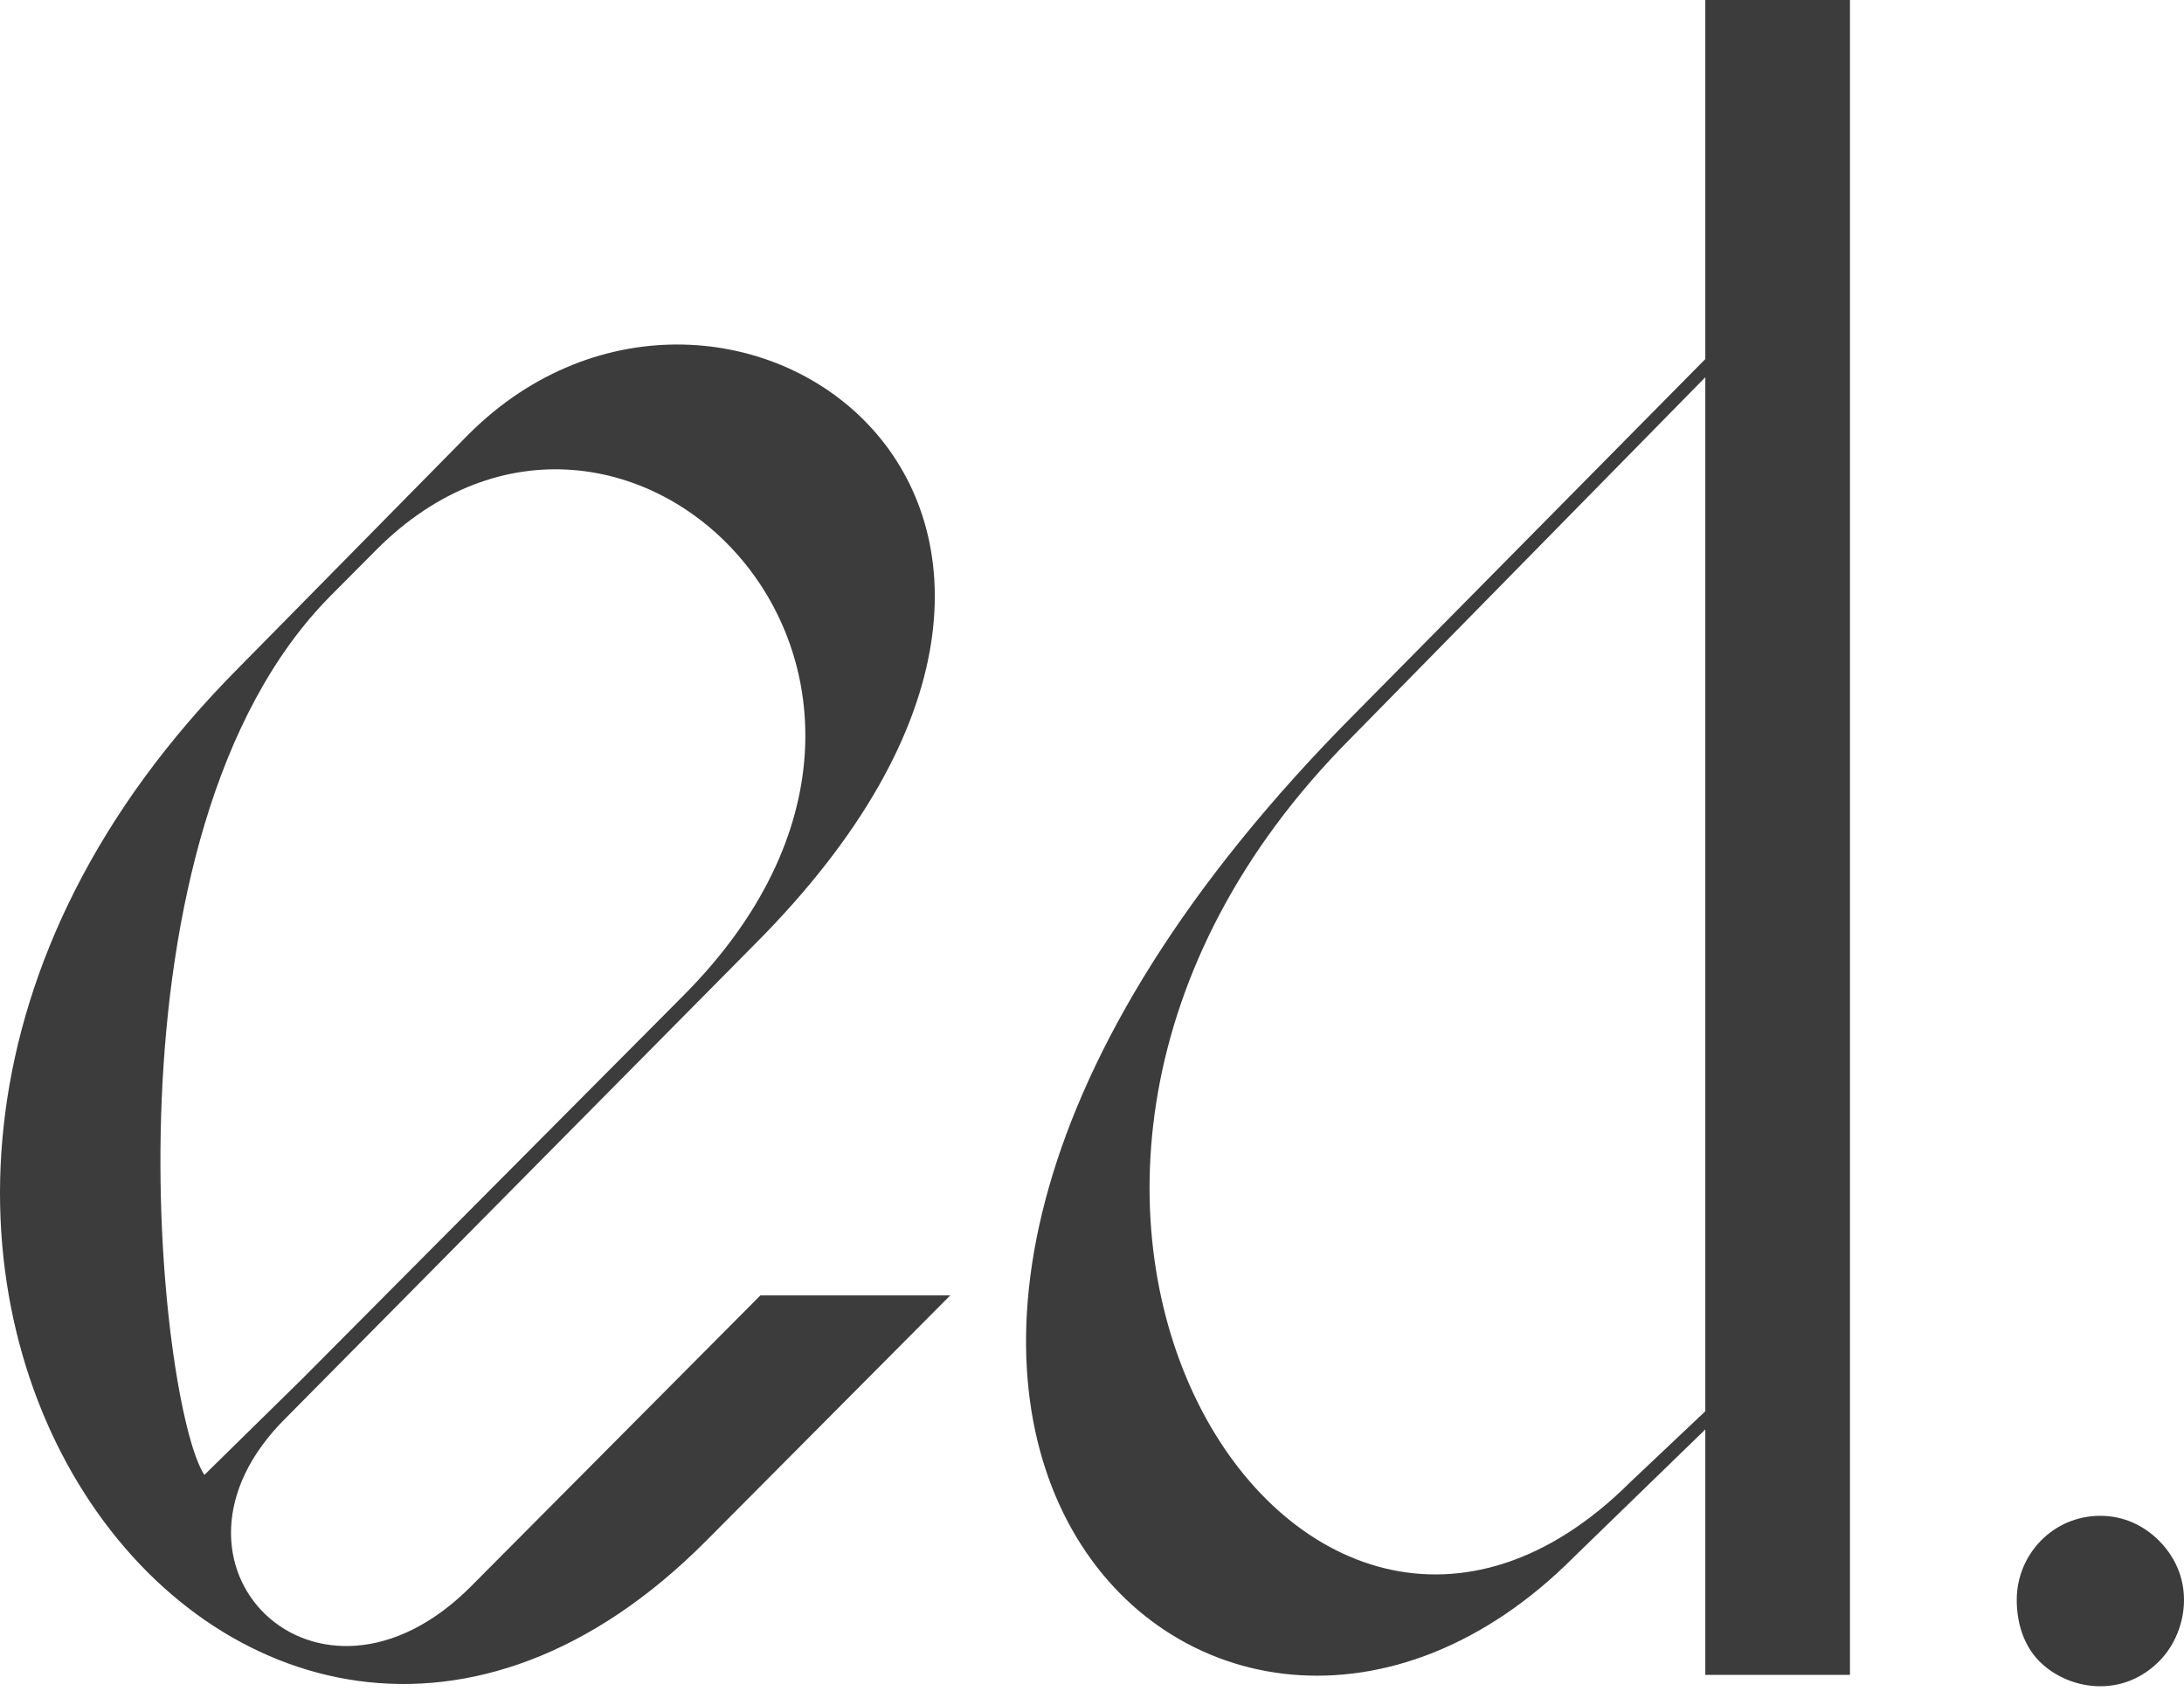
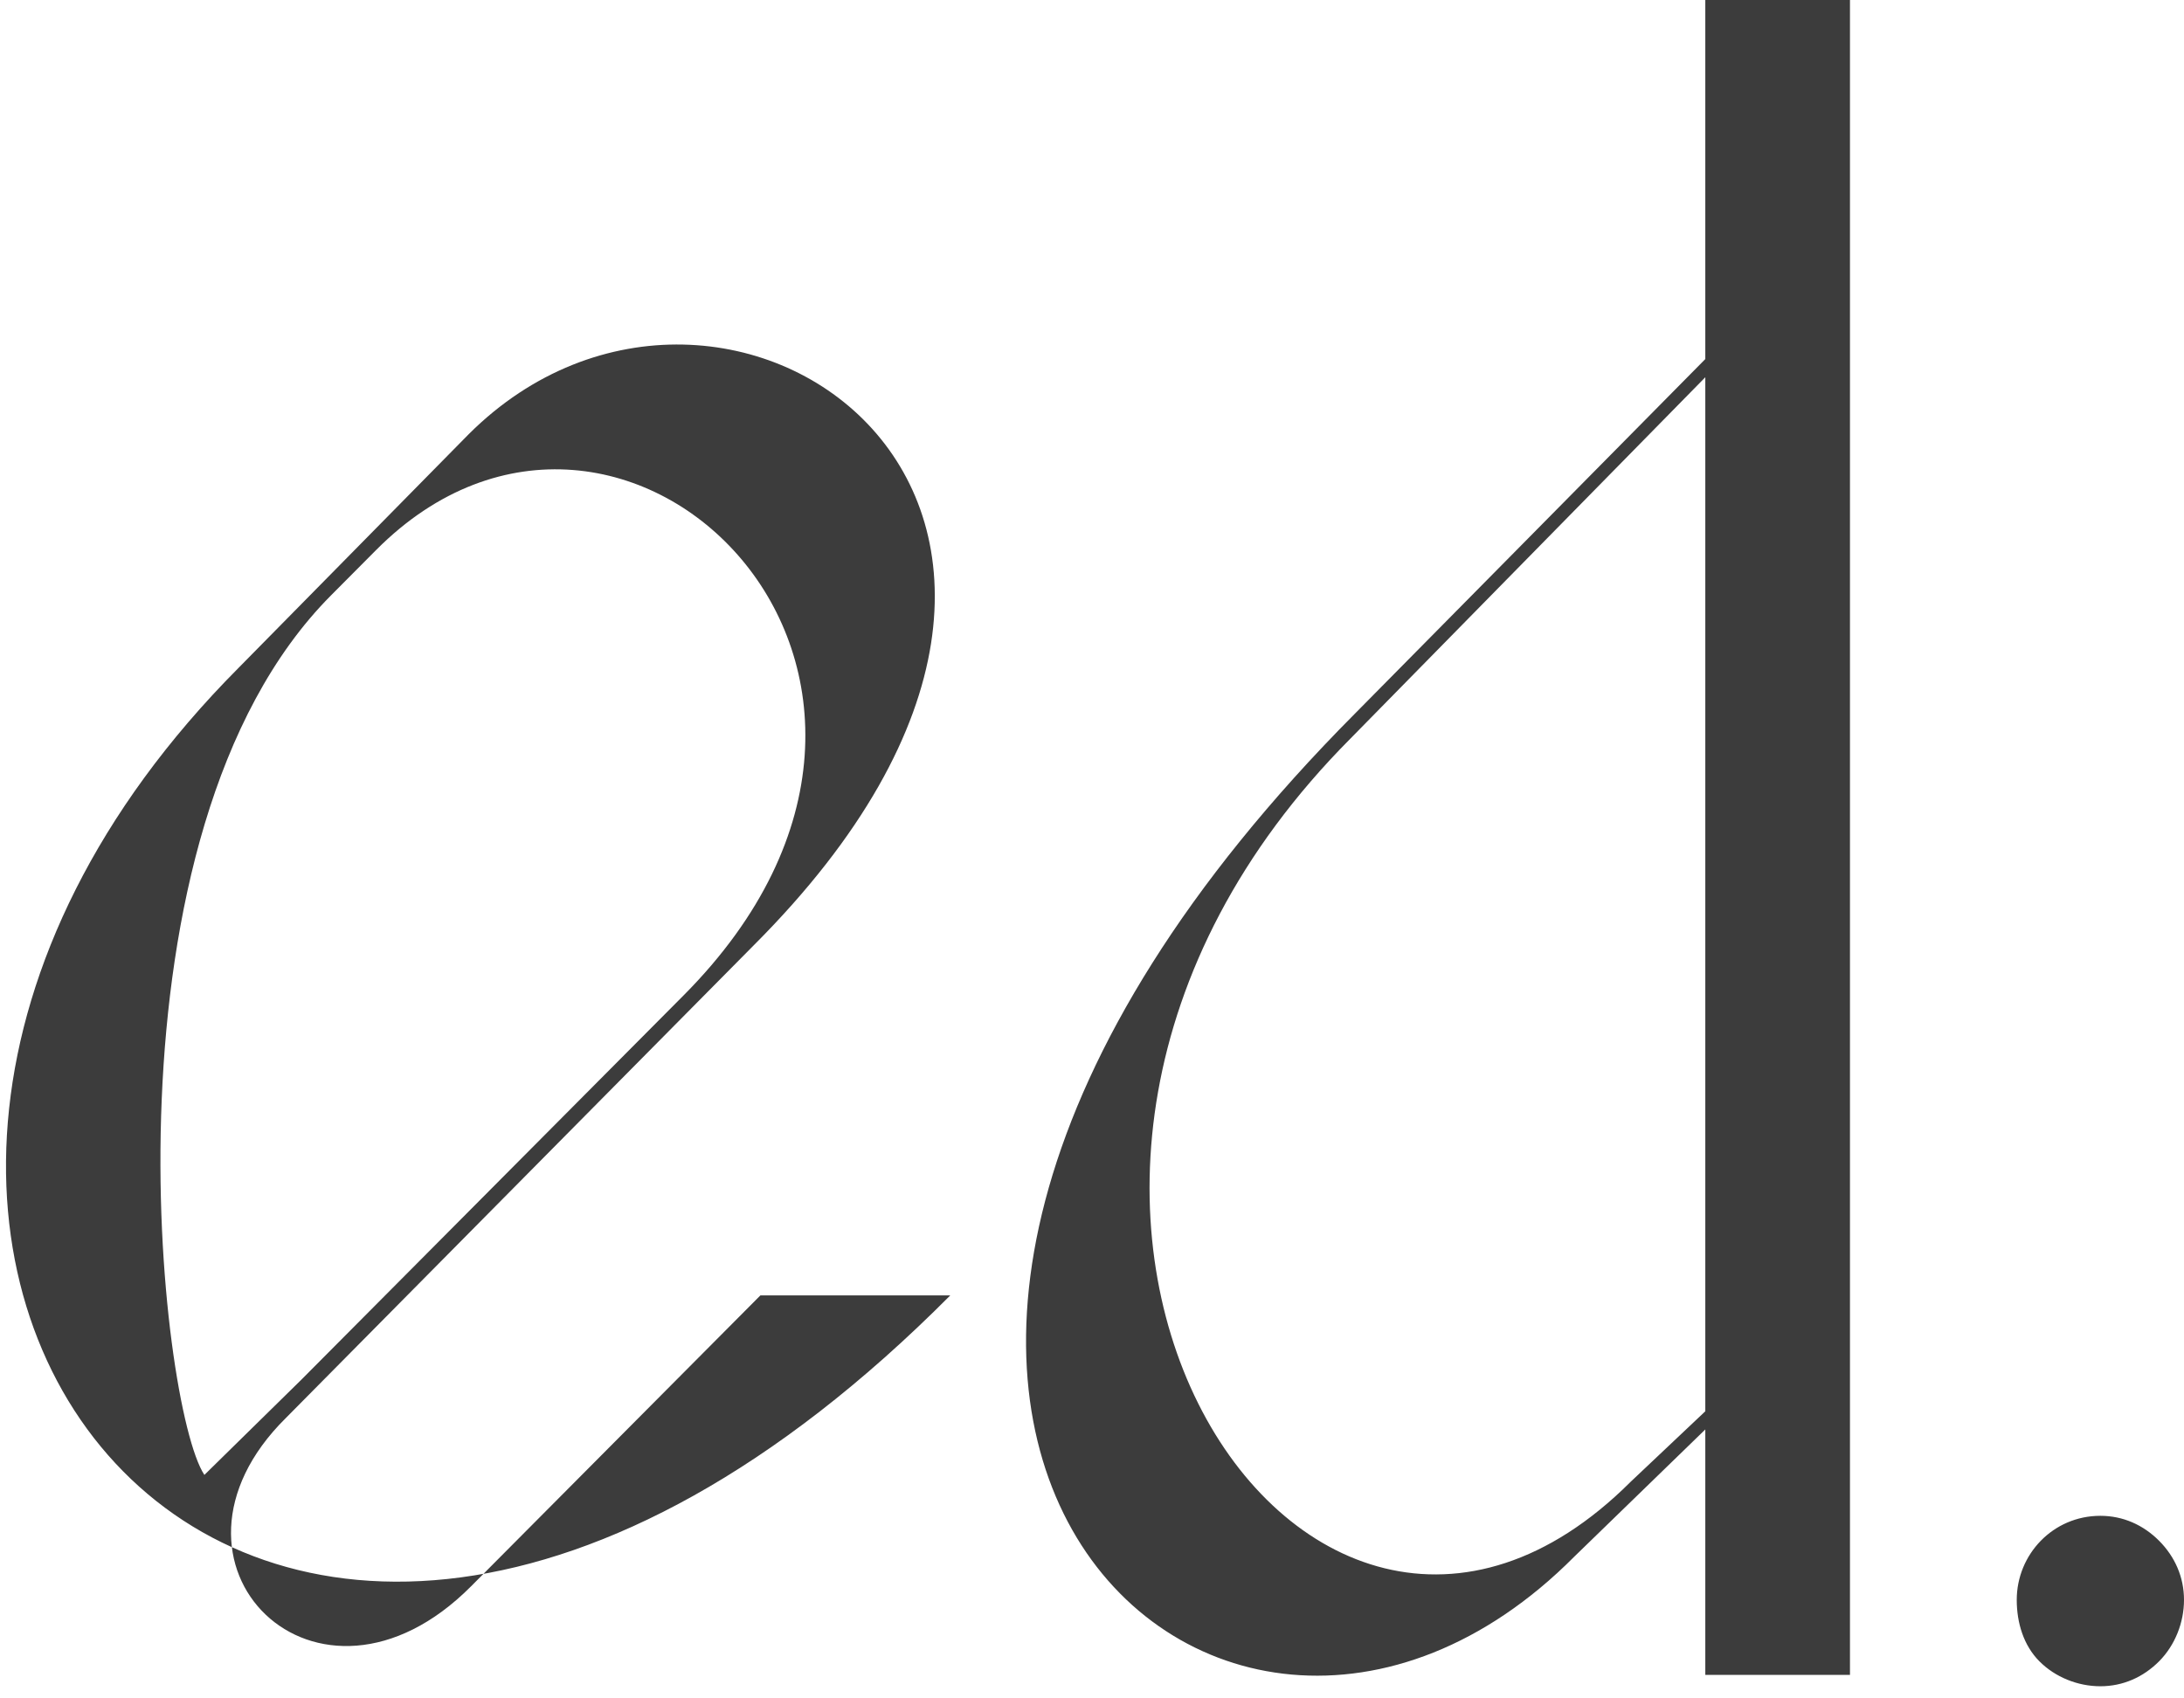
<svg xmlns="http://www.w3.org/2000/svg" width="144" height="112" viewBox="0 0 144 112" fill="none">
-   <path d="M50.138 85.423H62.657L46.561 101.609C16.159 132.181 -21.993 81.976 15.712 44.06L30.913 28.624C47.754 11.839 78.752 33.27 49.691 62.344L18.841 93.516C9.154 103.107 20.928 114.797 31.062 104.606L50.138 85.423ZM21.822 39.265C6.174 55.001 10.496 92.767 13.476 97.263L19.885 90.968L45.071 65.641C66.084 44.51 41.047 19.932 24.803 36.267L21.822 39.265ZM112.438 0H121.976V110.451H112.438V94.265L103.794 102.658C80.098 126.486 44.032 92.617 89.338 47.058L112.438 23.679V0ZM112.438 93.066V24.878L89.04 48.706C59.382 78.529 85.761 119.443 107.52 97.712L112.438 93.066ZM138.486 99.96C139.976 99.96 141.317 100.56 142.361 101.609C143.404 102.658 144 104.006 144 105.505C144 107.004 143.404 108.502 142.361 109.551C141.317 110.601 139.976 111.2 138.486 111.2C136.996 111.2 135.505 110.601 134.462 109.551C133.419 108.502 132.972 107.004 132.972 105.505C132.972 102.508 135.356 99.96 138.486 99.96Z" fill="#3C3C3C" />
+   <path d="M50.138 85.423H62.657C16.159 132.181 -21.993 81.976 15.712 44.06L30.913 28.624C47.754 11.839 78.752 33.27 49.691 62.344L18.841 93.516C9.154 103.107 20.928 114.797 31.062 104.606L50.138 85.423ZM21.822 39.265C6.174 55.001 10.496 92.767 13.476 97.263L19.885 90.968L45.071 65.641C66.084 44.51 41.047 19.932 24.803 36.267L21.822 39.265ZM112.438 0H121.976V110.451H112.438V94.265L103.794 102.658C80.098 126.486 44.032 92.617 89.338 47.058L112.438 23.679V0ZM112.438 93.066V24.878L89.04 48.706C59.382 78.529 85.761 119.443 107.52 97.712L112.438 93.066ZM138.486 99.96C139.976 99.96 141.317 100.56 142.361 101.609C143.404 102.658 144 104.006 144 105.505C144 107.004 143.404 108.502 142.361 109.551C141.317 110.601 139.976 111.2 138.486 111.2C136.996 111.2 135.505 110.601 134.462 109.551C133.419 108.502 132.972 107.004 132.972 105.505C132.972 102.508 135.356 99.96 138.486 99.96Z" fill="#3C3C3C" />
</svg>